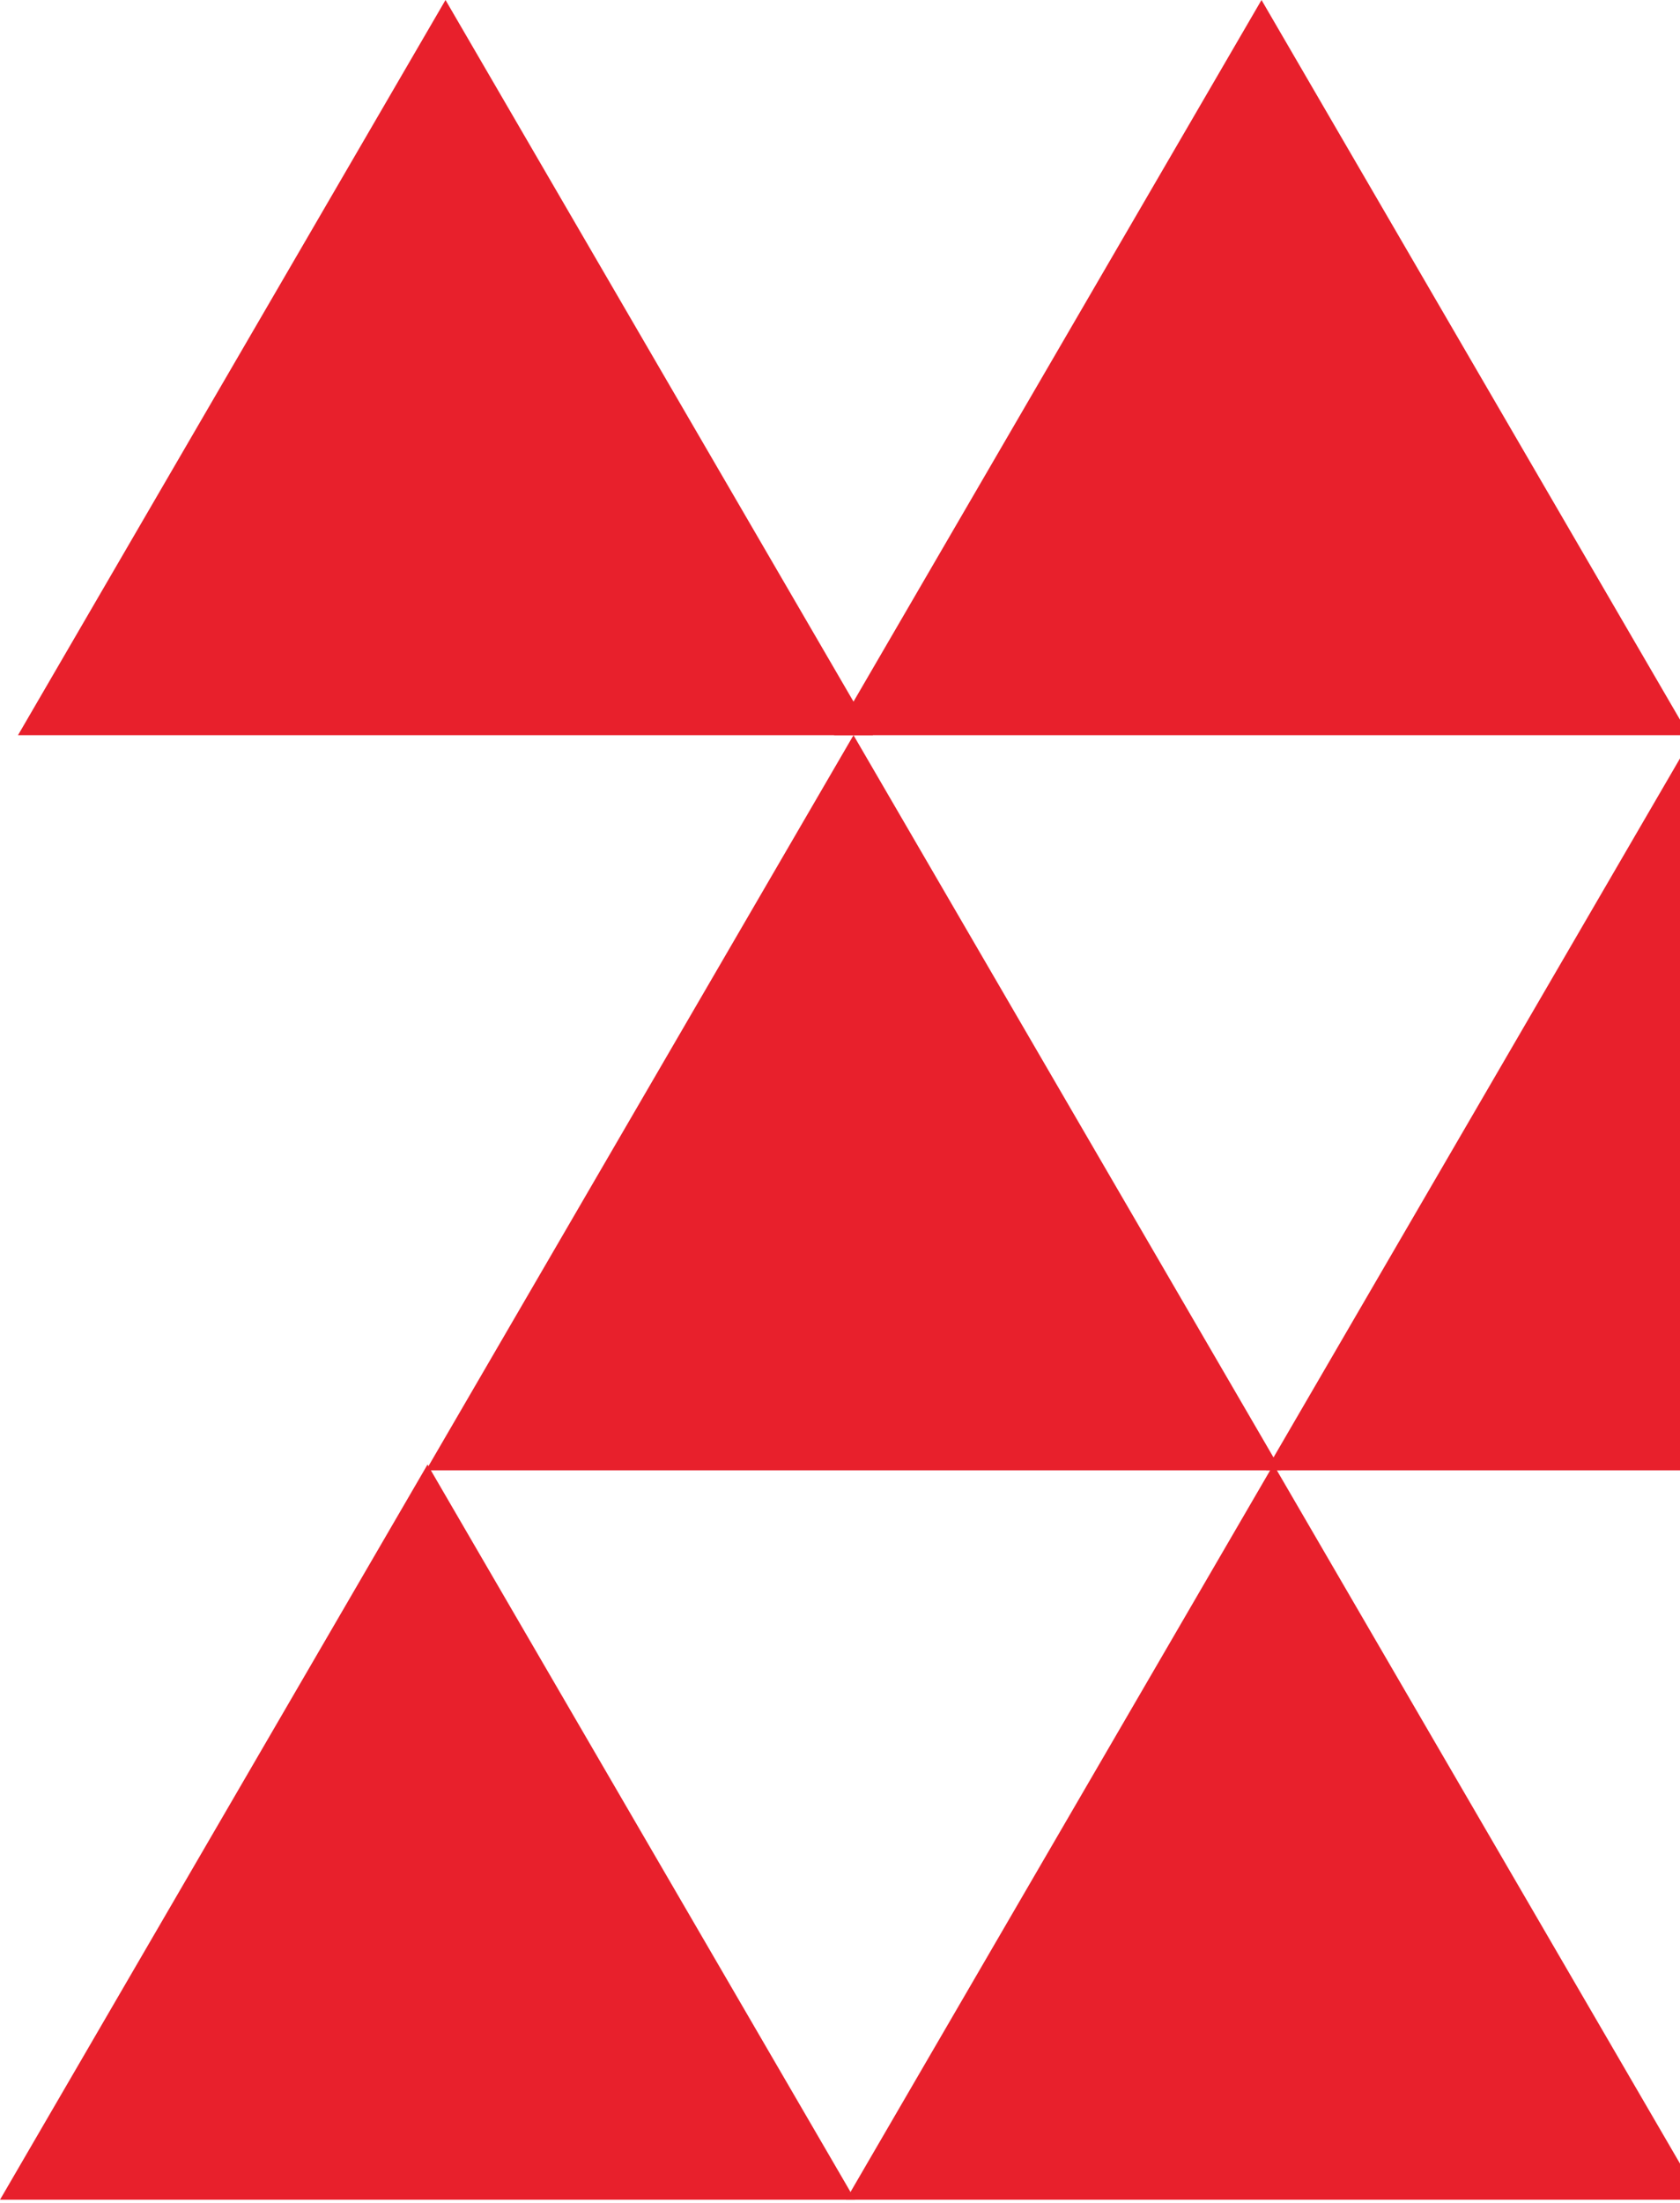
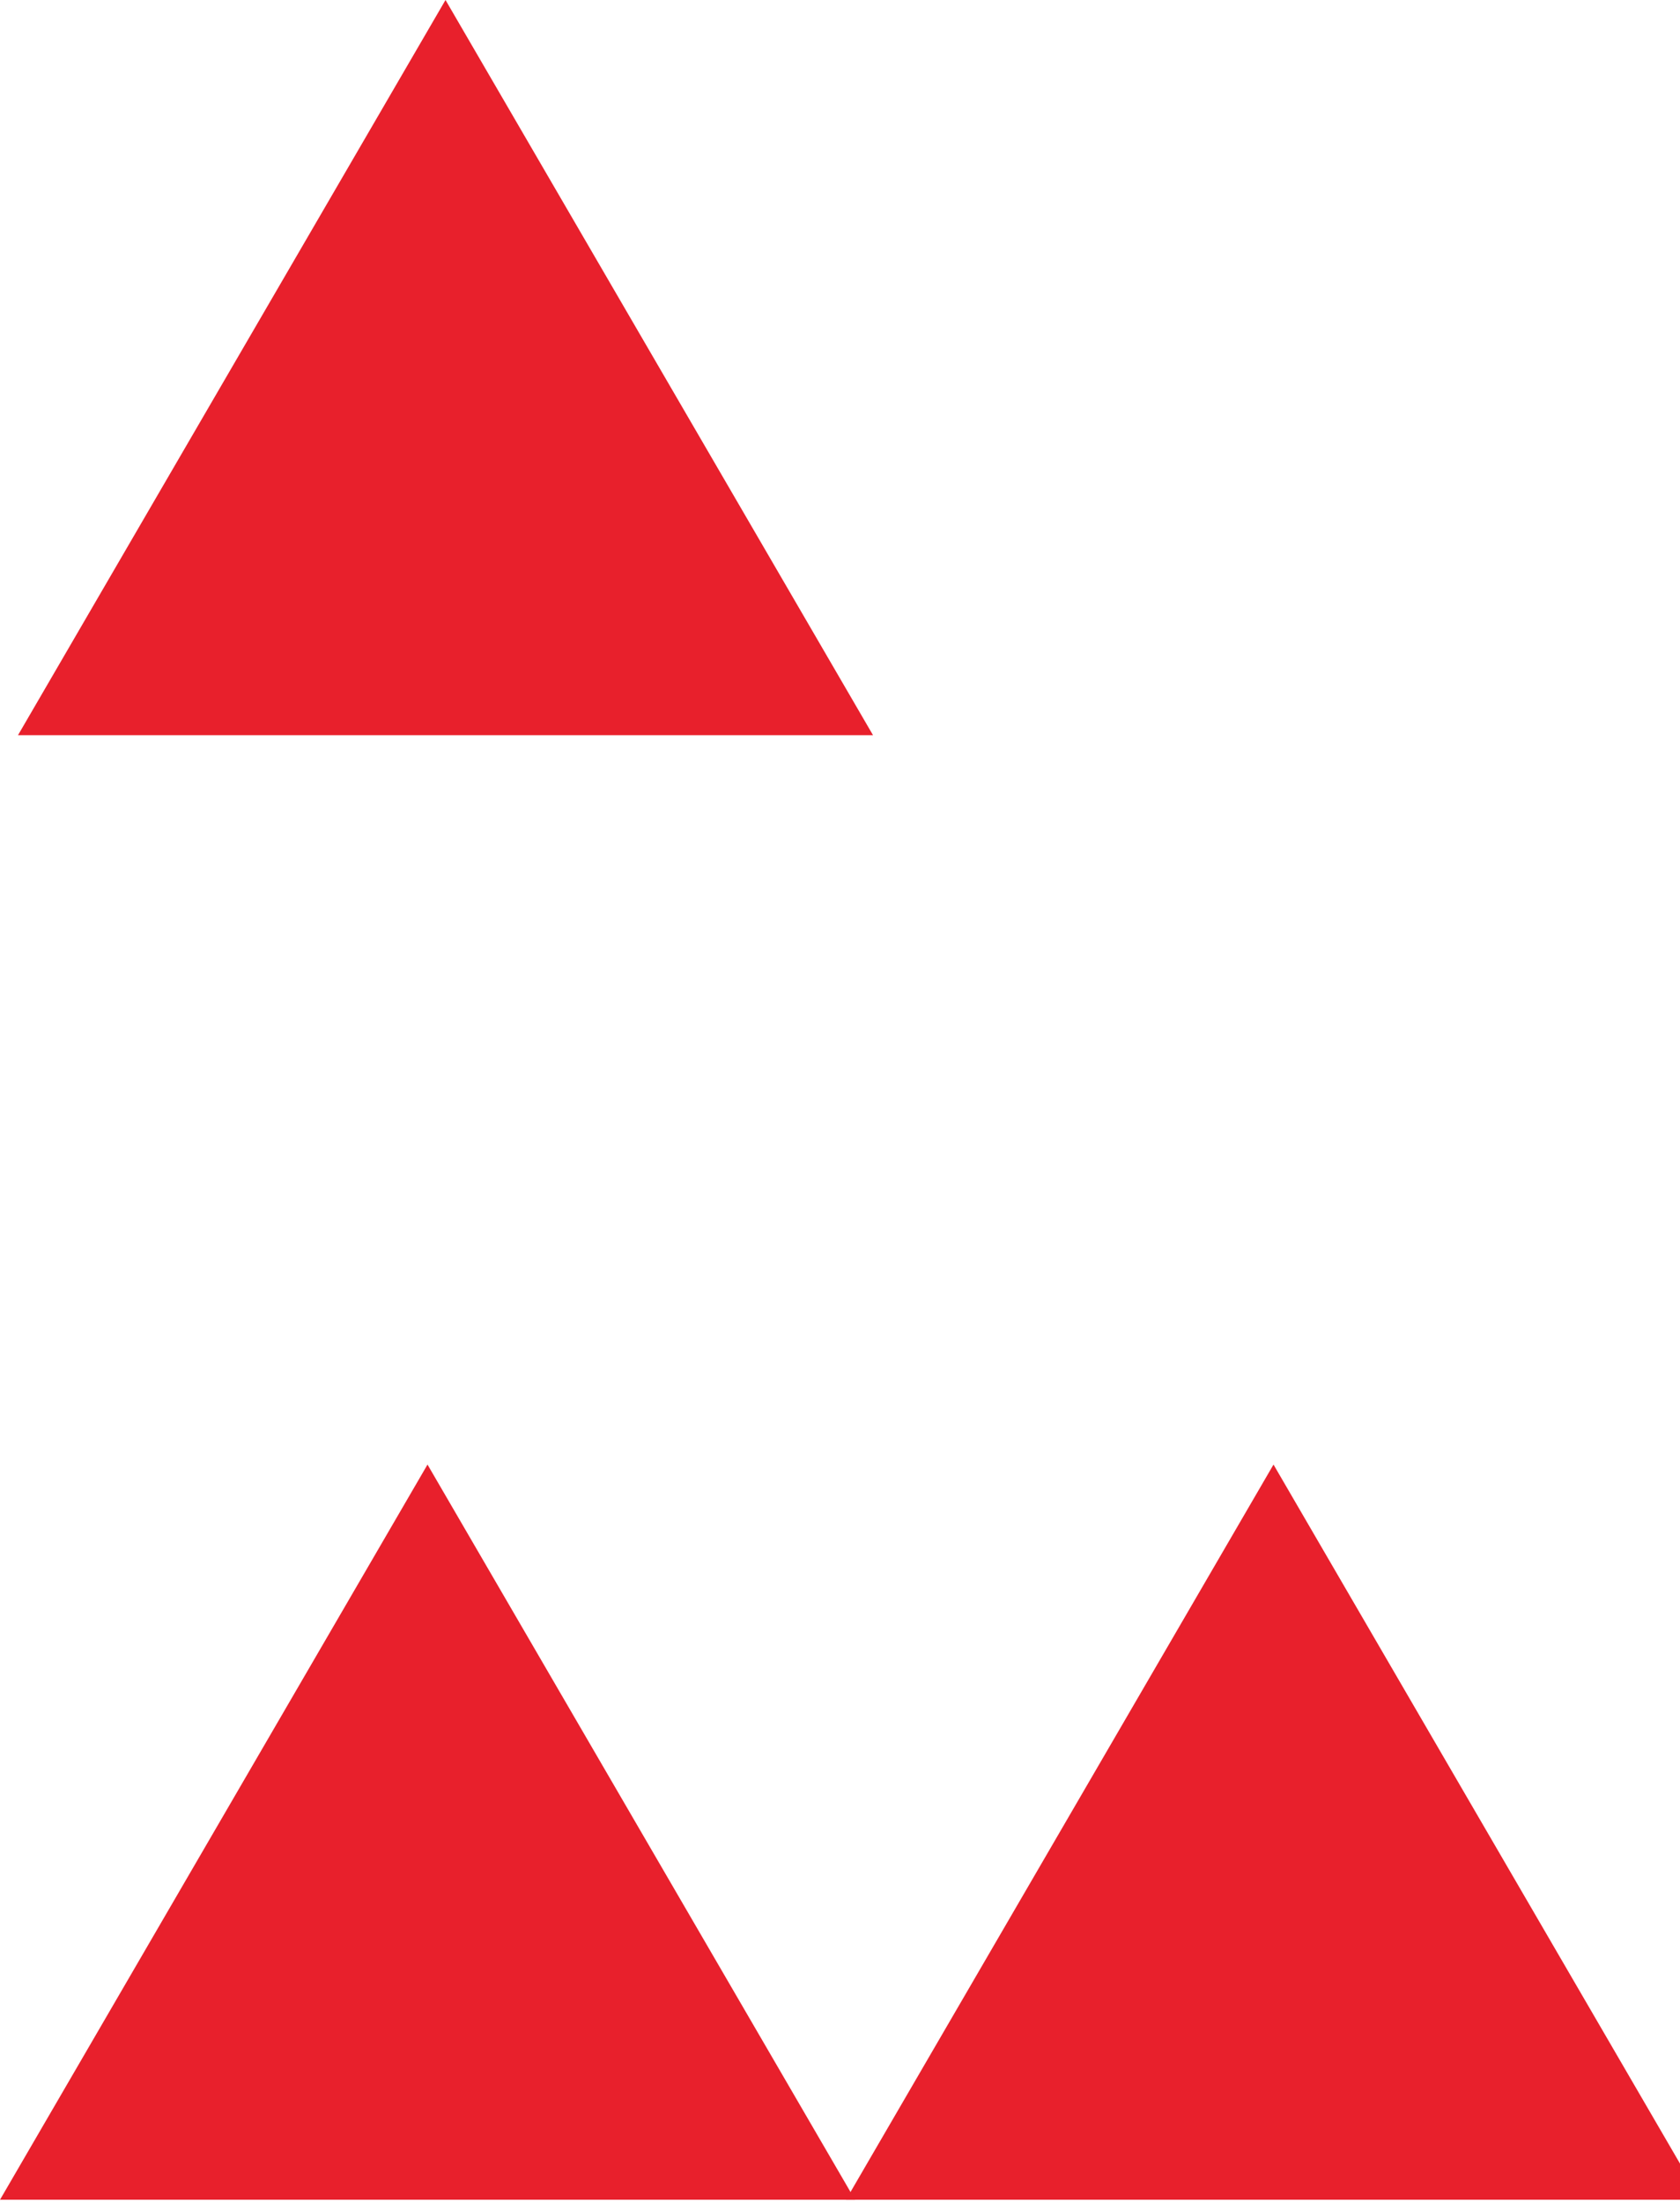
<svg xmlns="http://www.w3.org/2000/svg" width="280" height="367" viewBox="0 0 280 367" fill="none">
-   <path d="M71.251 244L142.502 366.481L0 366.481L71.251 244Z" fill="#E8202C" />
-   <path d="M142.251 122.484L213.502 244.965L71 244.965L142.251 122.484Z" fill="#E8202C" />
+   <path d="M71.251 244L142.502 366.481L0 366.481Z" fill="#E8202C" />
  <path d="M74.251 0L145.502 122.481L3 122.481L74.251 0Z" fill="#E8202C" />
-   <path d="M282.251 122.484L353.502 244.965L211 244.965L282.251 122.484Z" fill="#E8202C" />
-   <path d="M210.251 0L281.502 122.481L139 122.481L210.251 0Z" fill="#E8202C" />
  <path d="M212.251 244L283.502 366.481L141 366.481L212.251 244Z" fill="#E8202C" />
</svg>